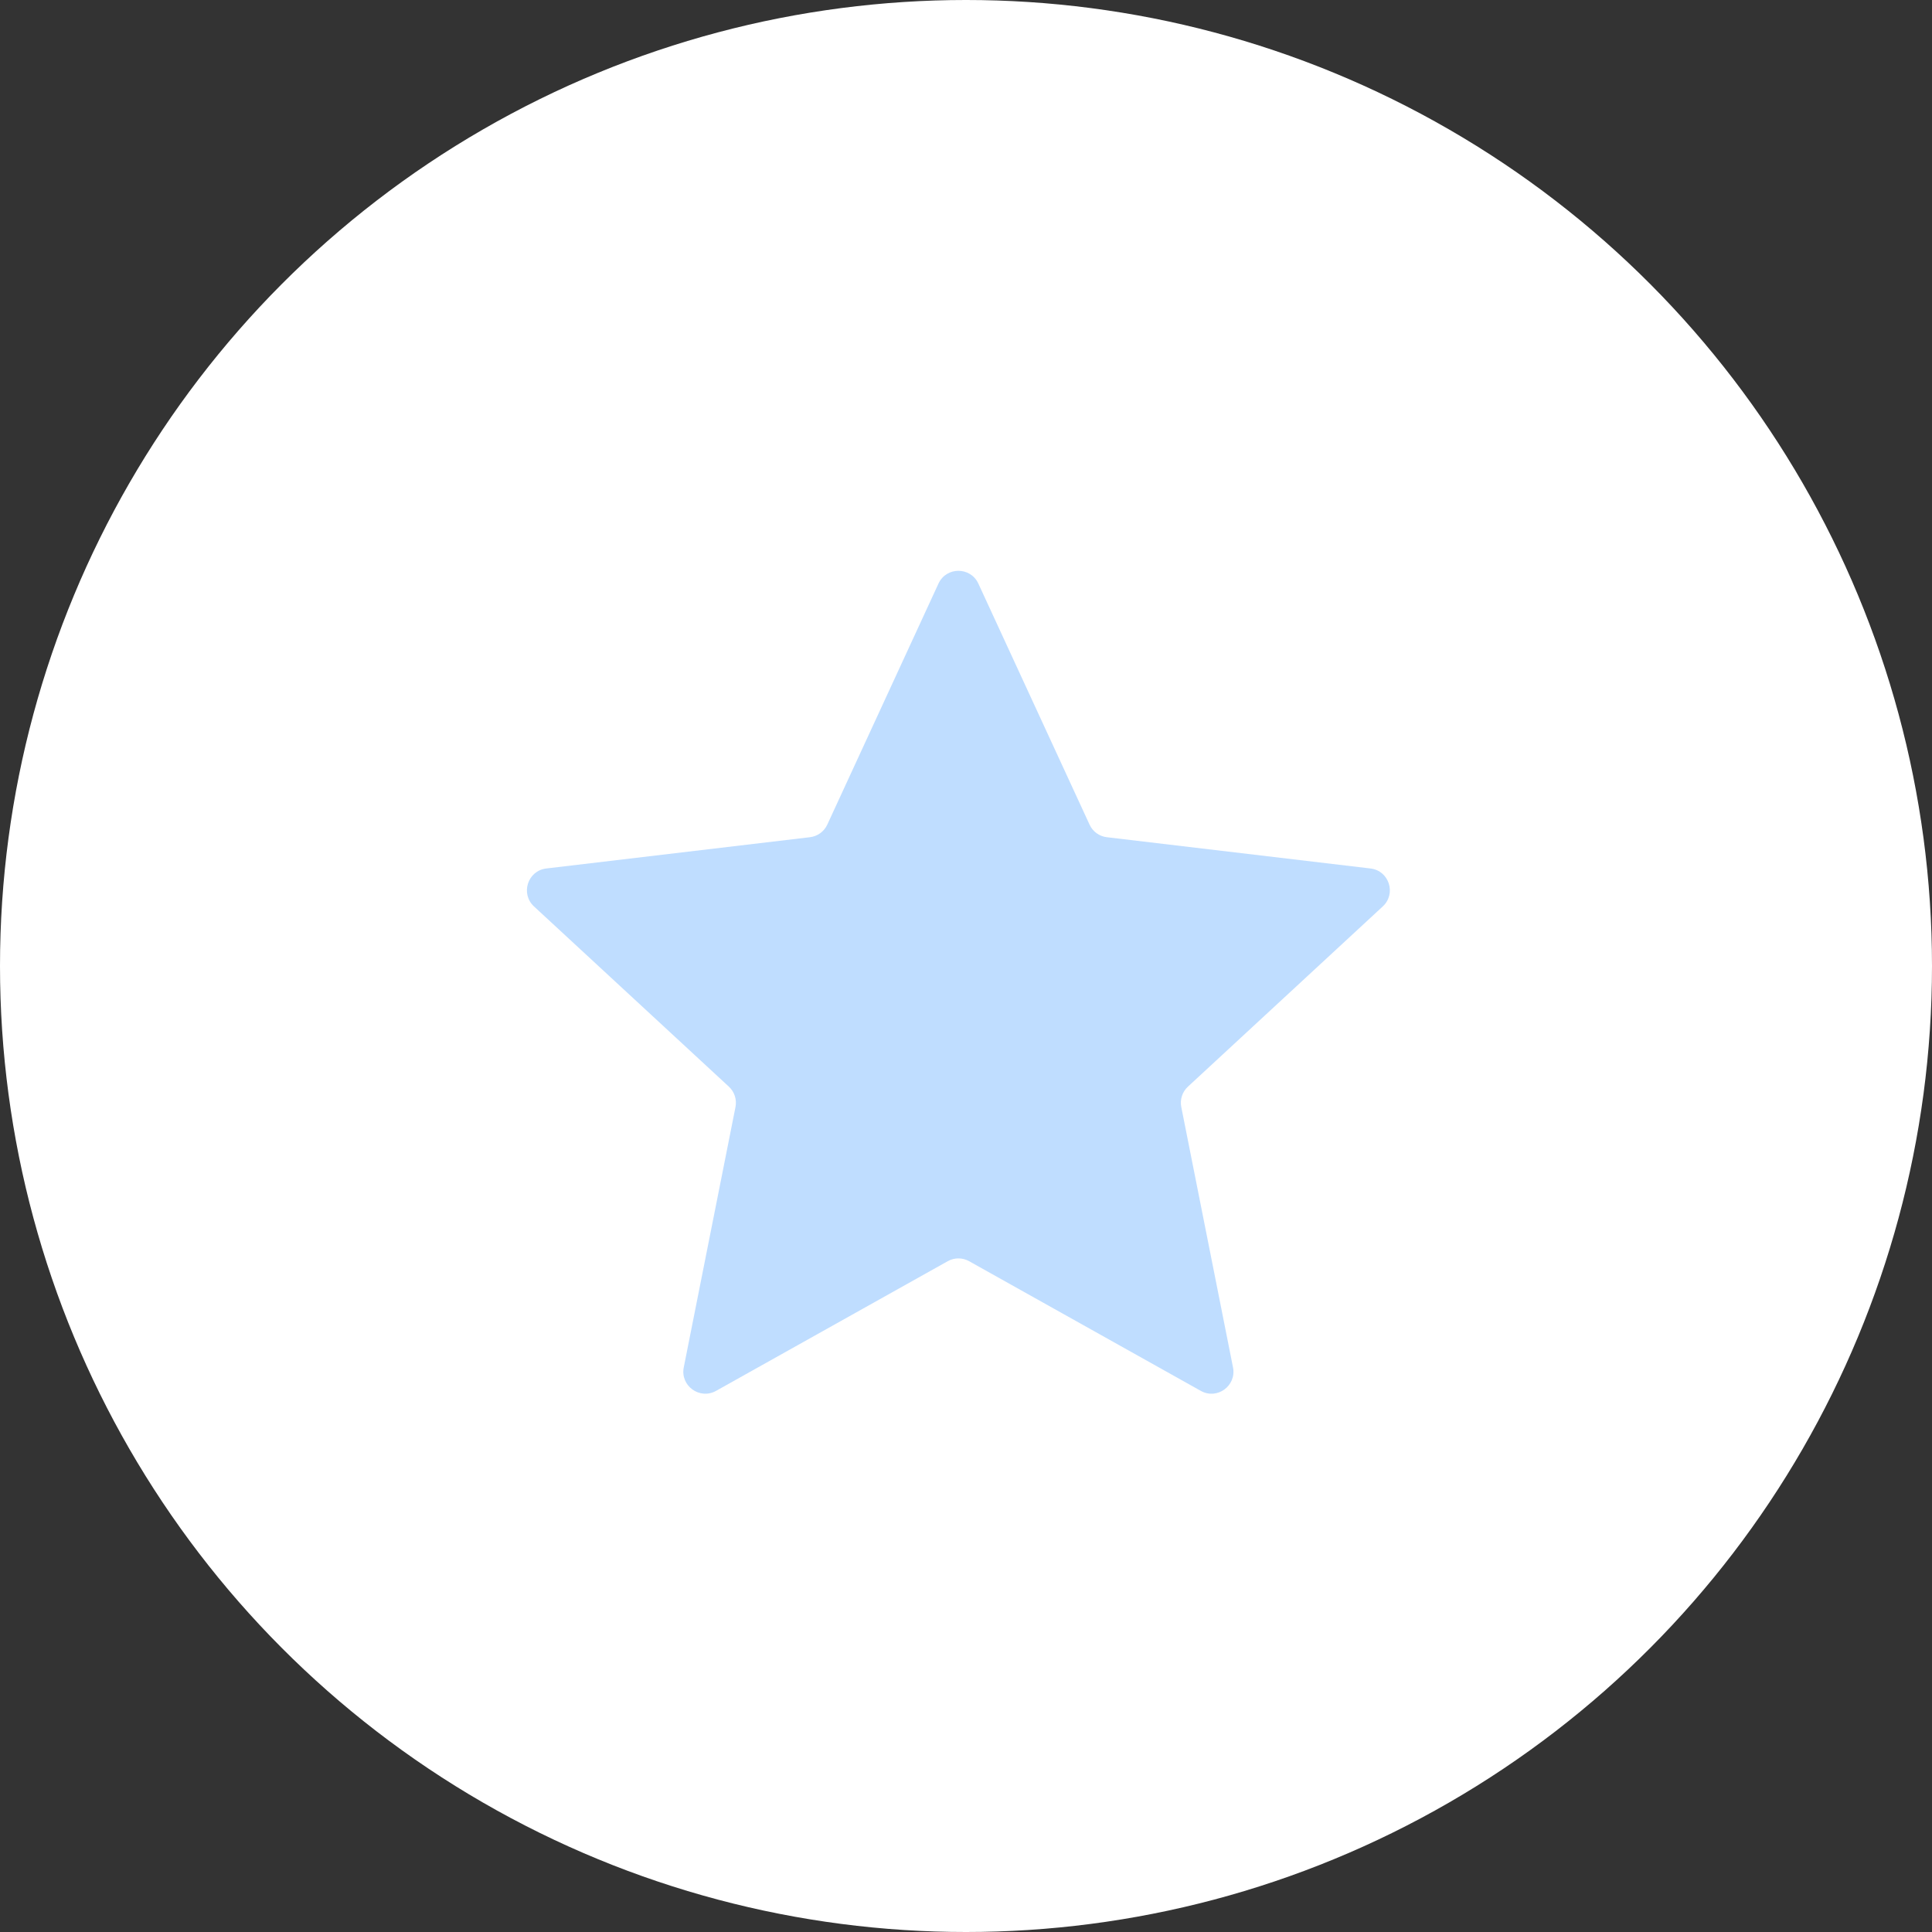
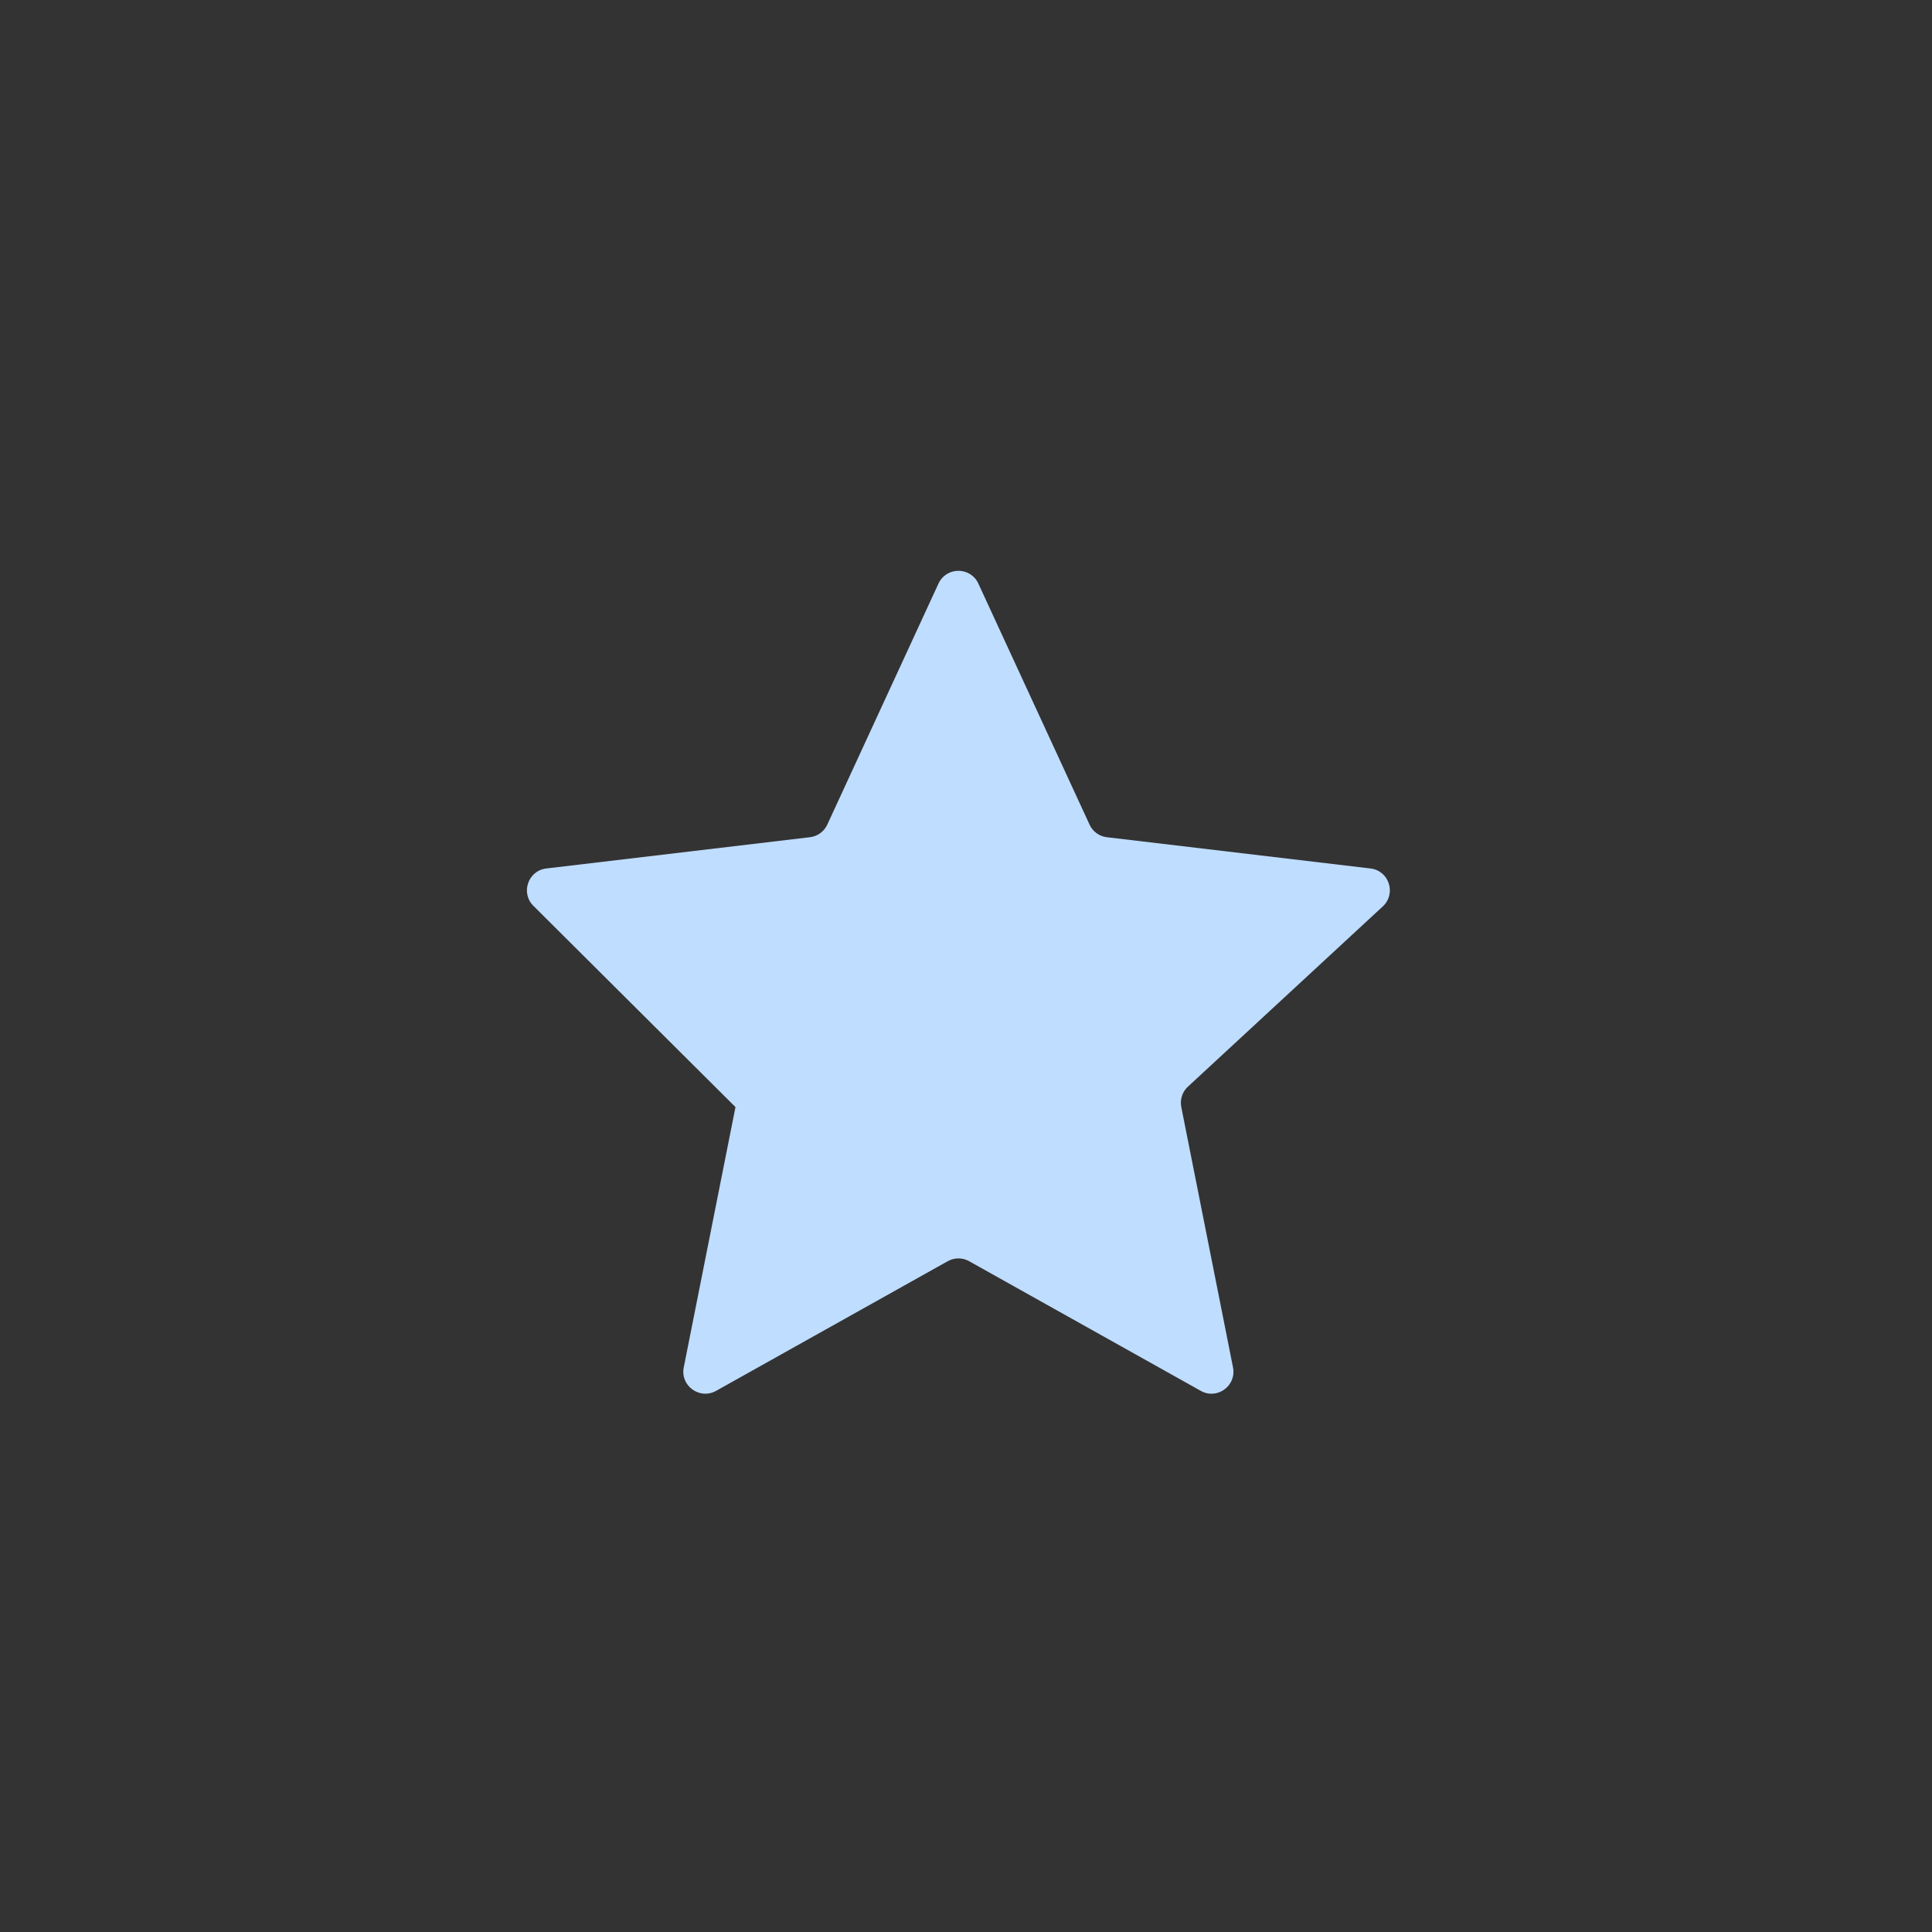
<svg xmlns="http://www.w3.org/2000/svg" width="44" height="44" viewBox="0 0 44 44" fill="none">
  <rect x="0" y="0" width="44" height="44" fill="#333333" stroke="none" />
-   <circle cx="22" cy="22" r="22" fill="white" />
-   <rect width="24" height="24" transform="translate(10 10)" fill="white" />
-   <path d="M12.161 20.643C11.848 20.353 12.018 19.829 12.442 19.779L18.445 19.067C18.618 19.047 18.768 18.938 18.841 18.78L21.373 13.291C21.552 12.903 22.102 12.903 22.281 13.29L24.814 18.78C24.886 18.938 25.035 19.047 25.208 19.067L31.212 19.779C31.636 19.829 31.805 20.353 31.492 20.643L27.054 24.748C26.926 24.866 26.869 25.042 26.903 25.212L28.081 31.142C28.164 31.561 27.719 31.885 27.347 31.676L22.071 28.723C21.92 28.638 21.735 28.638 21.584 28.723L16.308 31.676C15.935 31.884 15.489 31.561 15.572 31.142L16.75 25.213C16.784 25.042 16.727 24.866 16.6 24.748L12.161 20.643Z" fill="#BFDDFF" />
+   <path d="M12.161 20.643C11.848 20.353 12.018 19.829 12.442 19.779L18.445 19.067C18.618 19.047 18.768 18.938 18.841 18.78L21.373 13.291C21.552 12.903 22.102 12.903 22.281 13.29L24.814 18.78C24.886 18.938 25.035 19.047 25.208 19.067L31.212 19.779C31.636 19.829 31.805 20.353 31.492 20.643L27.054 24.748C26.926 24.866 26.869 25.042 26.903 25.212L28.081 31.142C28.164 31.561 27.719 31.885 27.347 31.676L22.071 28.723C21.92 28.638 21.735 28.638 21.584 28.723L16.308 31.676C15.935 31.884 15.489 31.561 15.572 31.142L16.75 25.213L12.161 20.643Z" fill="#BFDDFF" />
</svg>